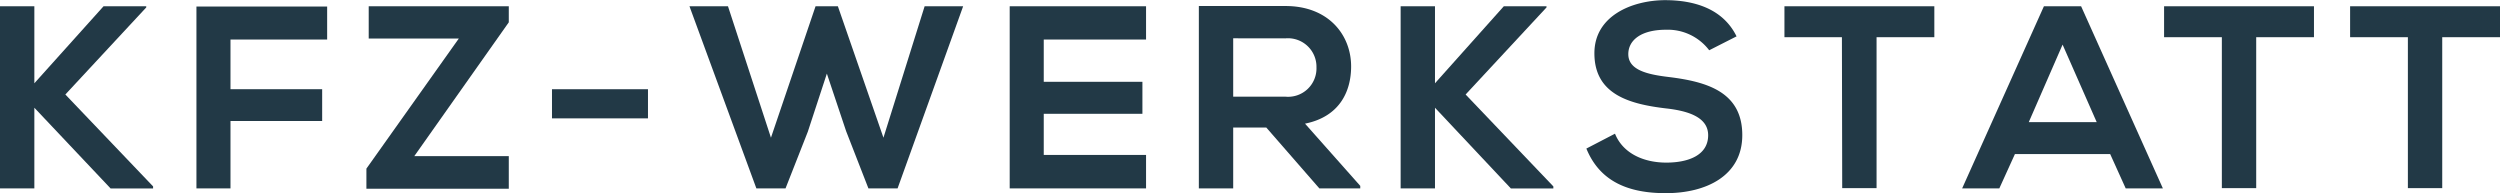
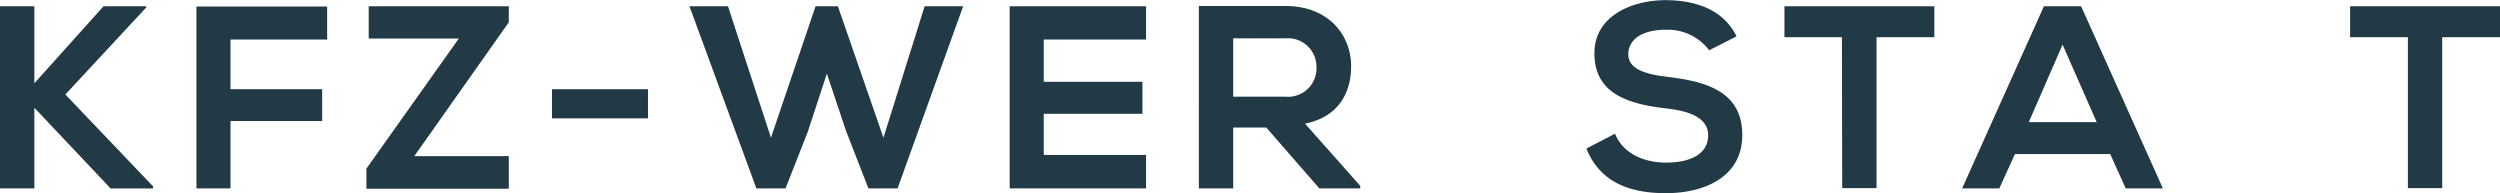
<svg xmlns="http://www.w3.org/2000/svg" viewBox="0 0 336.24 25.97">
  <defs>
    <style>.cls-1{fill:#223946;}</style>
  </defs>
  <title>s15_werk_text</title>
  <g id="Ebene_2" data-name="Ebene 2">
    <g id="Layer_1" data-name="Layer 1">
      <path class="cls-1" d="M19.67,1,8.79,12.71l11.8,12.36v.28H14.88L4.62,14.49V25.34H0V.84H4.62V11.2L13.93.84h5.74Z" />
      <path class="cls-1" d="M26.42,25.34V.88H44V5.32H31V12H43.33v4.27H31v9.07Z" />
      <path class="cls-1" d="M49.59.84H68.43V3L55.72,21H68.43v4.38H49.28V22.68L61.71,5.18H49.59Z" />
      <path class="cls-1" d="M74.24,12H87.15v3.92H74.24Z" />
      <path class="cls-1" d="M120.72,25.34H116.8l-3-7.7-2.59-7.74-2.56,7.81-3,7.63h-3.92l-9-24.5h5.18l5.78,17.68,6-17.68h3l6.13,17.68L124.36.84h5.18Z" />
      <path class="cls-1" d="M154.14,25.34H135.8V.84h18.34V5.32H140.38V11h13.27v4.31H140.38v5.53h13.76Z" />
      <path class="cls-1" d="M182.95,25.34h-5.5l-7.14-8.19h-4.45v8.19h-4.62V.81c3.89,0,7.77,0,11.66,0,5.78,0,8.82,3.89,8.82,8.12,0,3.36-1.54,6.76-6.2,7.7L182.95,25ZM165.86,5.15V13h7a3.82,3.82,0,0,0,4.2-3.92,3.84,3.84,0,0,0-4.2-3.92Z" />
-       <path class="cls-1" d="M208,1,197.12,12.71l11.8,12.36v.28h-5.71L193,14.49V25.34h-4.62V.84H193V11.2L202.26.84H208Z" />
      <path class="cls-1" d="M229.88,6.76A7,7,0,0,0,224.07,4C220.64,4,219,5.46,219,7.28c0,2.13,2.52,2.73,5.46,3.08,5.11.63,9.87,2,9.87,7.81,0,5.46-4.83,7.81-10.29,7.81-5,0-8.86-1.54-10.68-6l3.85-2c1.09,2.7,3.92,3.89,6.9,3.89s5.63-1,5.63-3.68c0-2.31-2.42-3.25-5.67-3.61-5-.59-9.63-1.92-9.63-7.42,0-5,5-7.11,9.49-7.14,3.82,0,7.77,1.08,9.63,4.87Z" />
      <path class="cls-1" d="M247.73,5H240V.84h20.16V5h-7.77v20.3h-4.62Z" />
      <path class="cls-1" d="M283.81,20.72H271l-2.1,4.62h-5l11-24.5h5l11,24.5h-5ZM277.41,6l-4.55,10.43H282Z" />
-       <path class="cls-1" d="M298.83,5h-7.77V.84h20.16V5h-7.77v20.3h-4.62Z" />
      <path class="cls-1" d="M323.85,5h-7.77V.84h20.16V5h-7.77v20.3h-4.62Z" />
    </g>
  </g>
</svg>